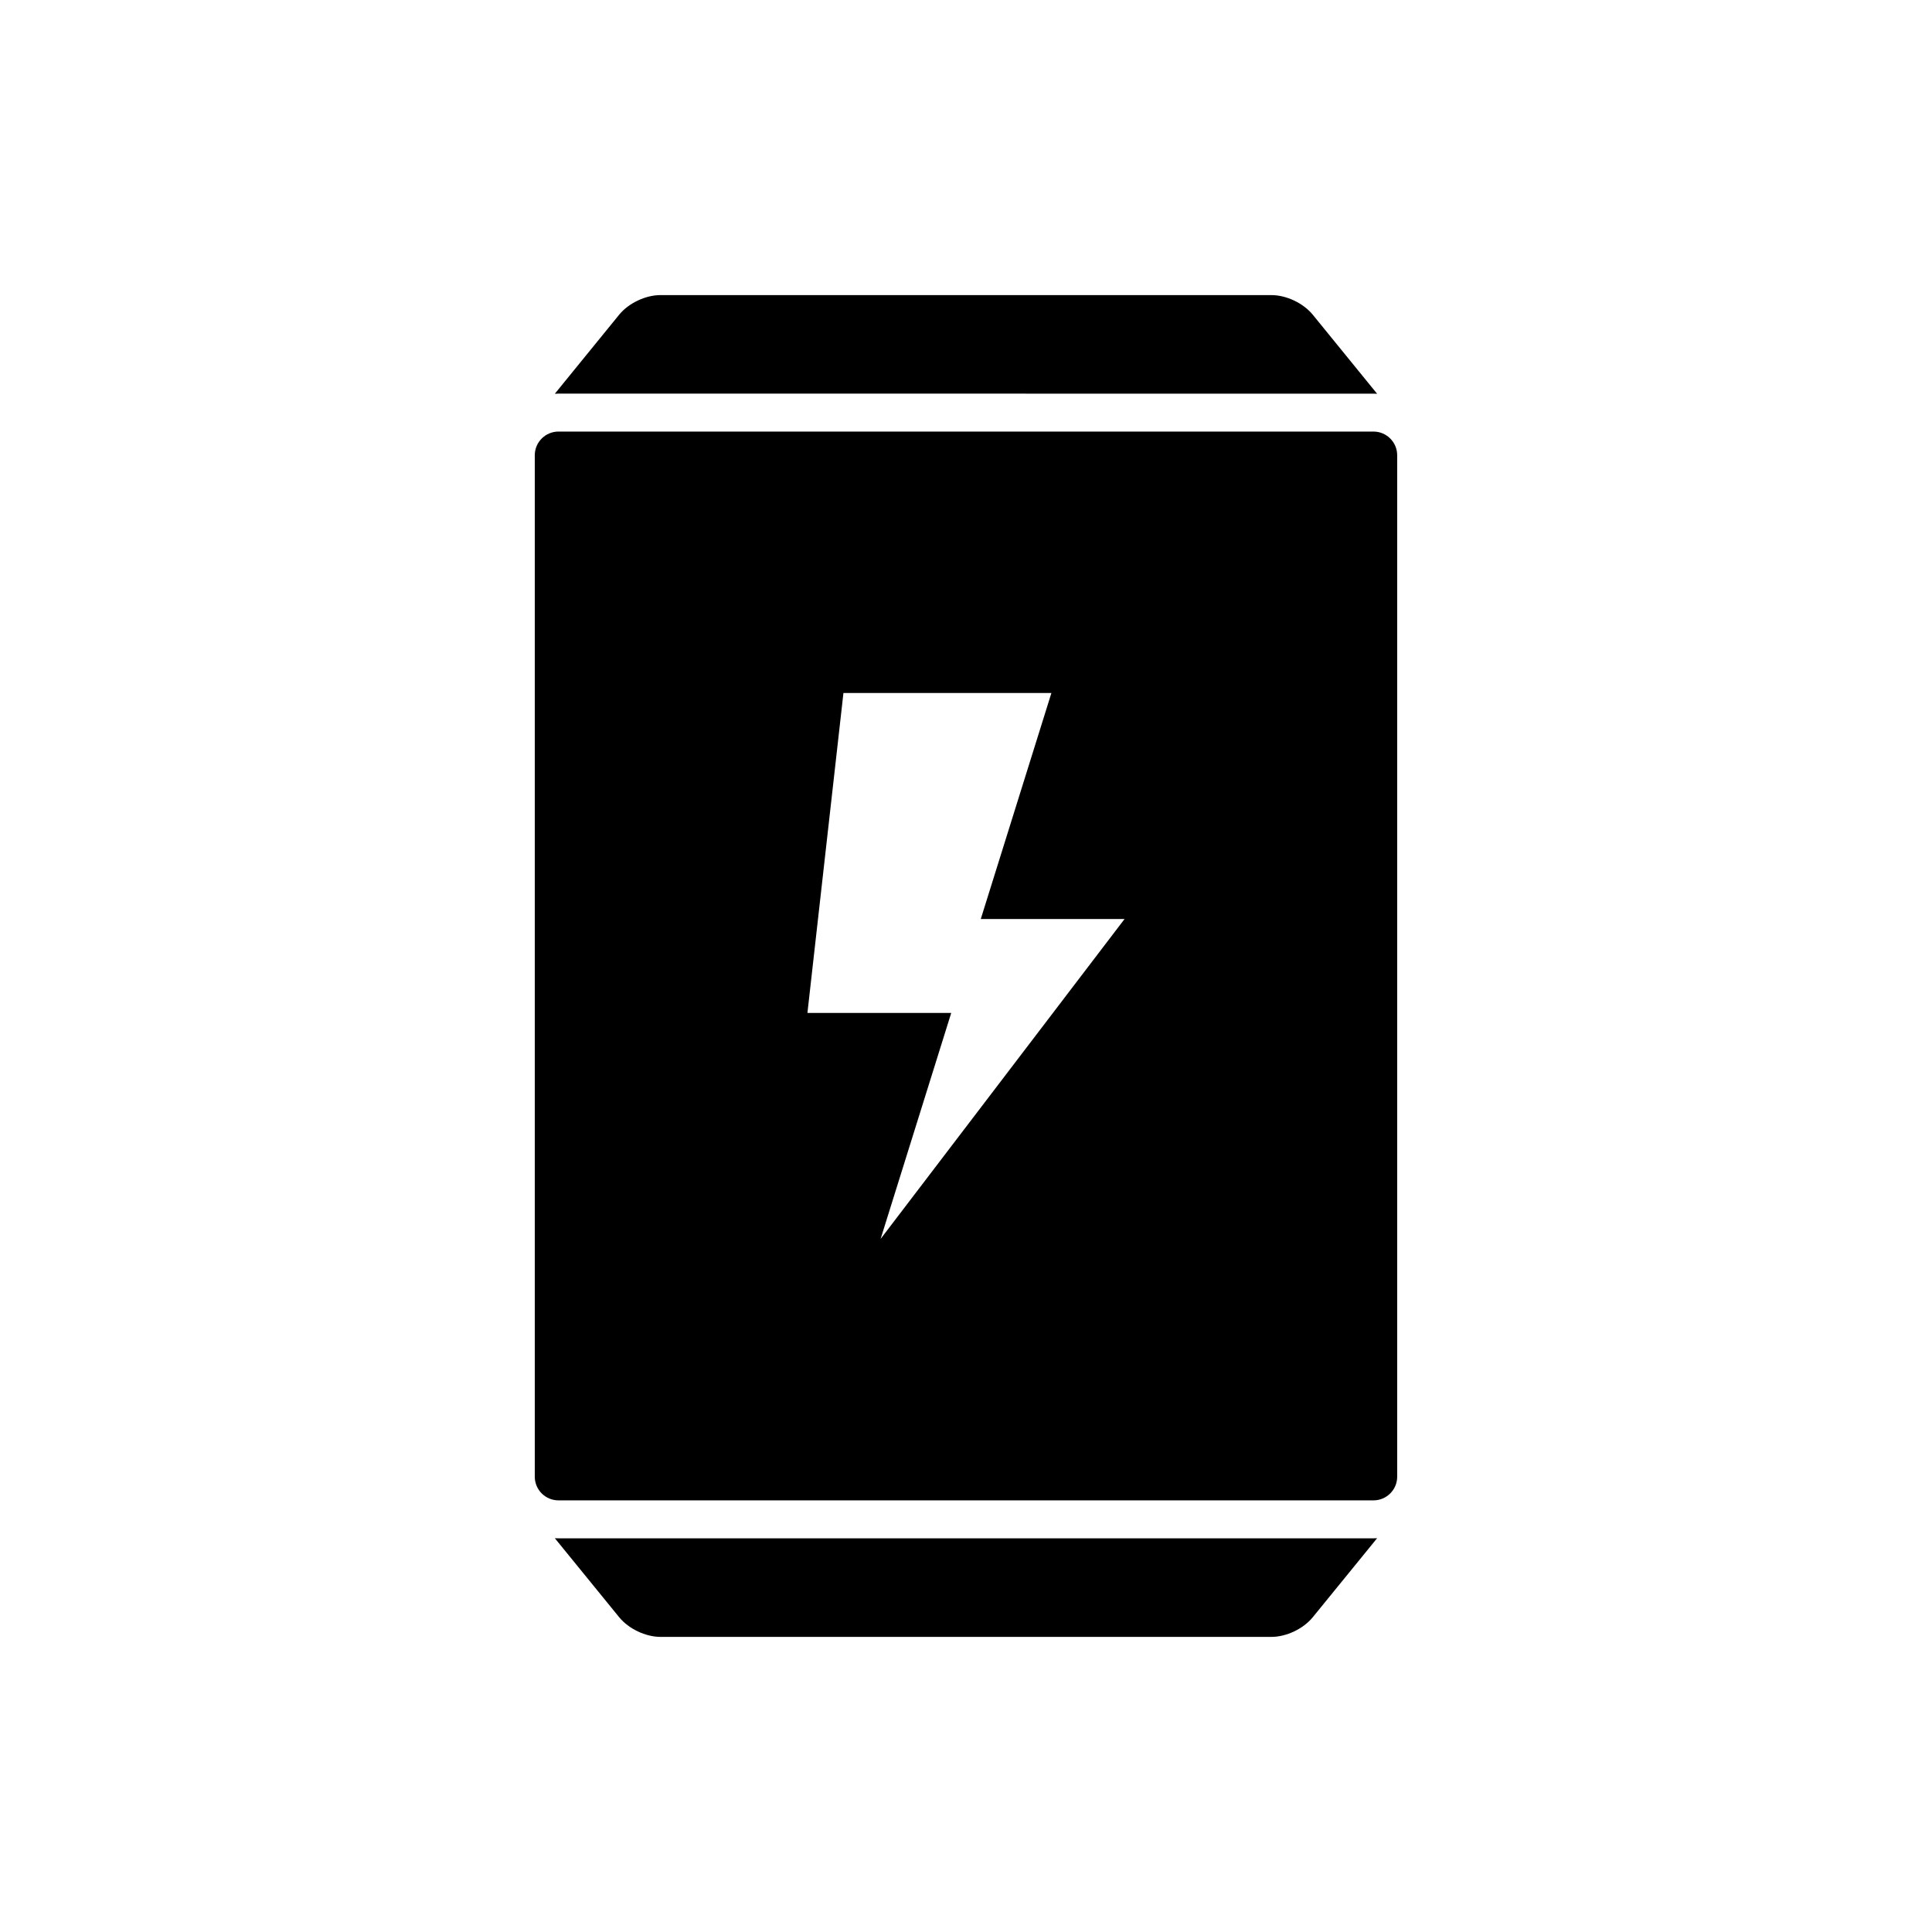
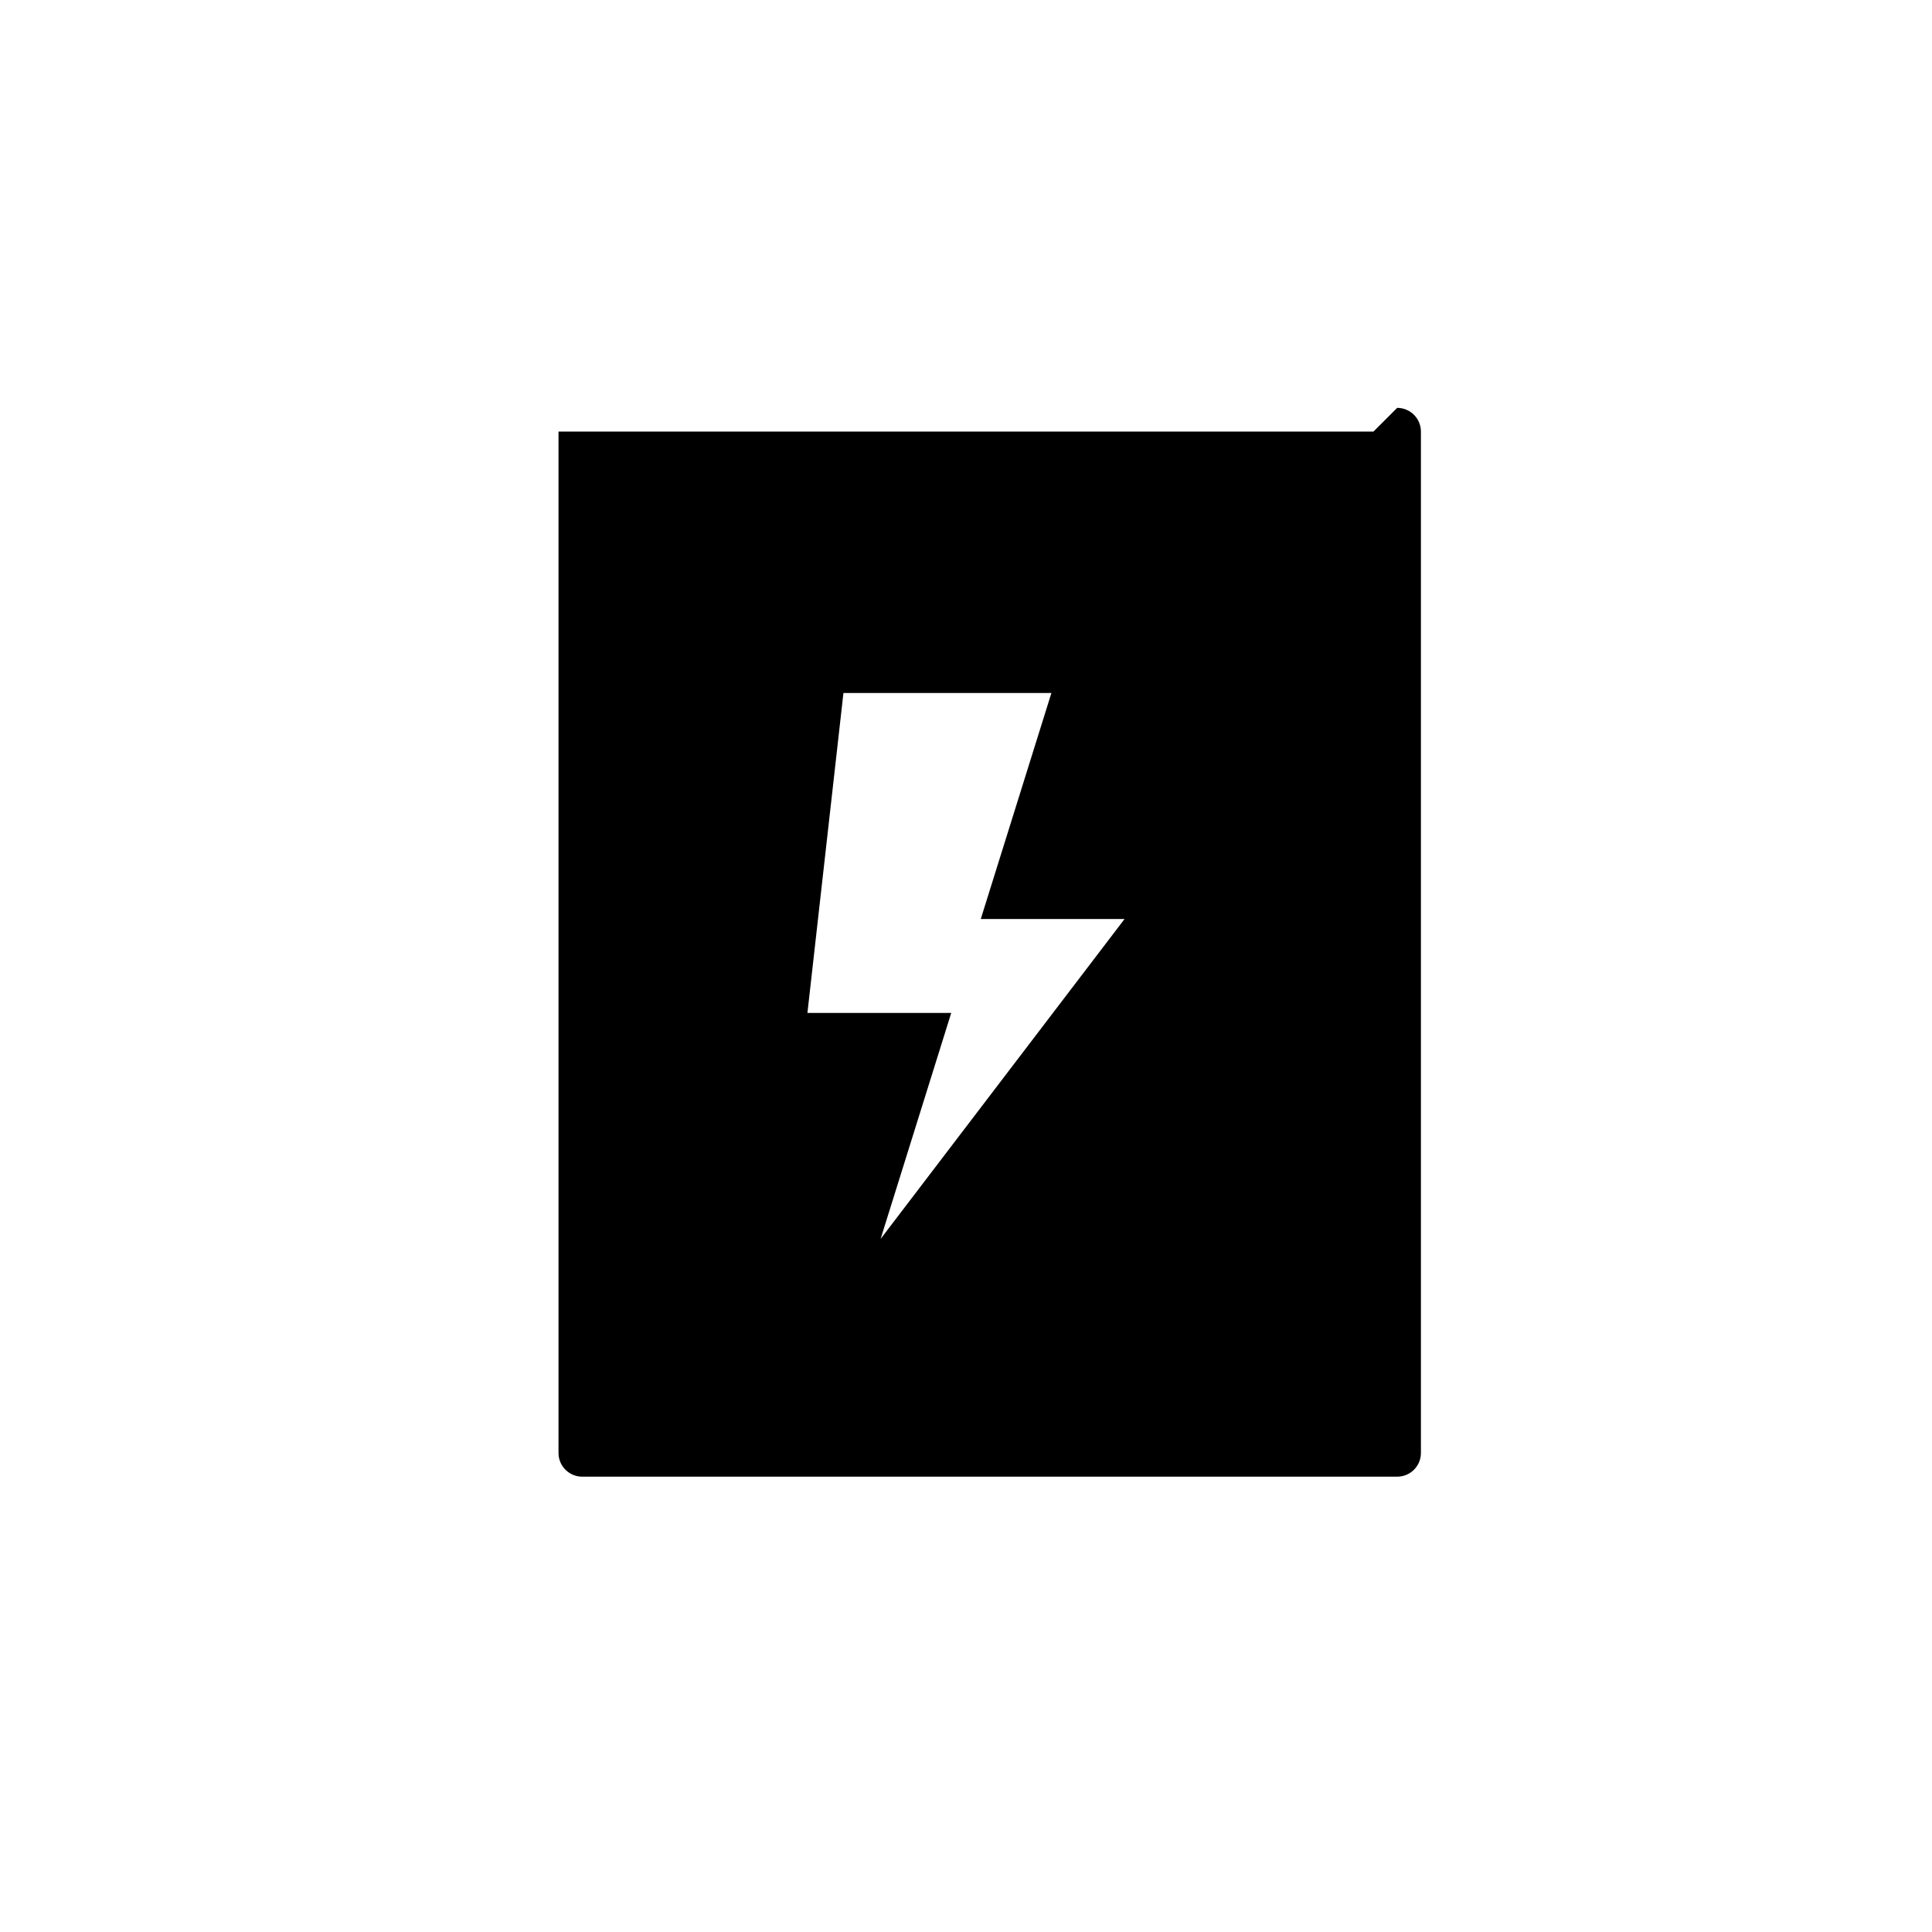
<svg xmlns="http://www.w3.org/2000/svg" fill="#000000" width="800px" height="800px" version="1.1" viewBox="144 144 512 512">
  <g>
-     <path d="m507.98 258.37h-215.97c-3.469 0-6.289 2.812-6.289 6.281v270.69c0 3.469 2.82 6.273 6.289 6.273h215.97c3.473 0 6.289-2.805 6.289-6.273v-270.69c0-3.469-2.816-6.281-6.289-6.281zm-130.61 213.96 18.715-59.887h-38.109l9.543-84.785h55.113l-18.715 59.887h38.105z" />
-     <path d="m292.01 551.67c-0.328 0-0.645-0.008-0.969-0.023l17.051 20.941c2.496 3.059 6.992 5.203 10.941 5.203h161.92c3.953 0 8.449-2.144 10.941-5.203l17.051-20.941c-0.32 0.016-0.641 0.023-0.969 0.023z" />
-     <path d="m507.98 248.32c0.328 0 0.648 0.008 0.969 0.031l-17.051-20.949c-2.496-3.059-6.992-5.195-10.941-5.195l-161.93-0.004c-3.953 0-8.449 2.137-10.941 5.195l-17.051 20.949c0.324-0.023 0.641-0.031 0.969-0.031z" />
+     <path d="m507.98 258.37h-215.97v270.69c0 3.469 2.82 6.273 6.289 6.273h215.97c3.473 0 6.289-2.805 6.289-6.273v-270.69c0-3.469-2.816-6.281-6.289-6.281zm-130.61 213.96 18.715-59.887h-38.109l9.543-84.785h55.113l-18.715 59.887h38.105z" />
  </g>
</svg>